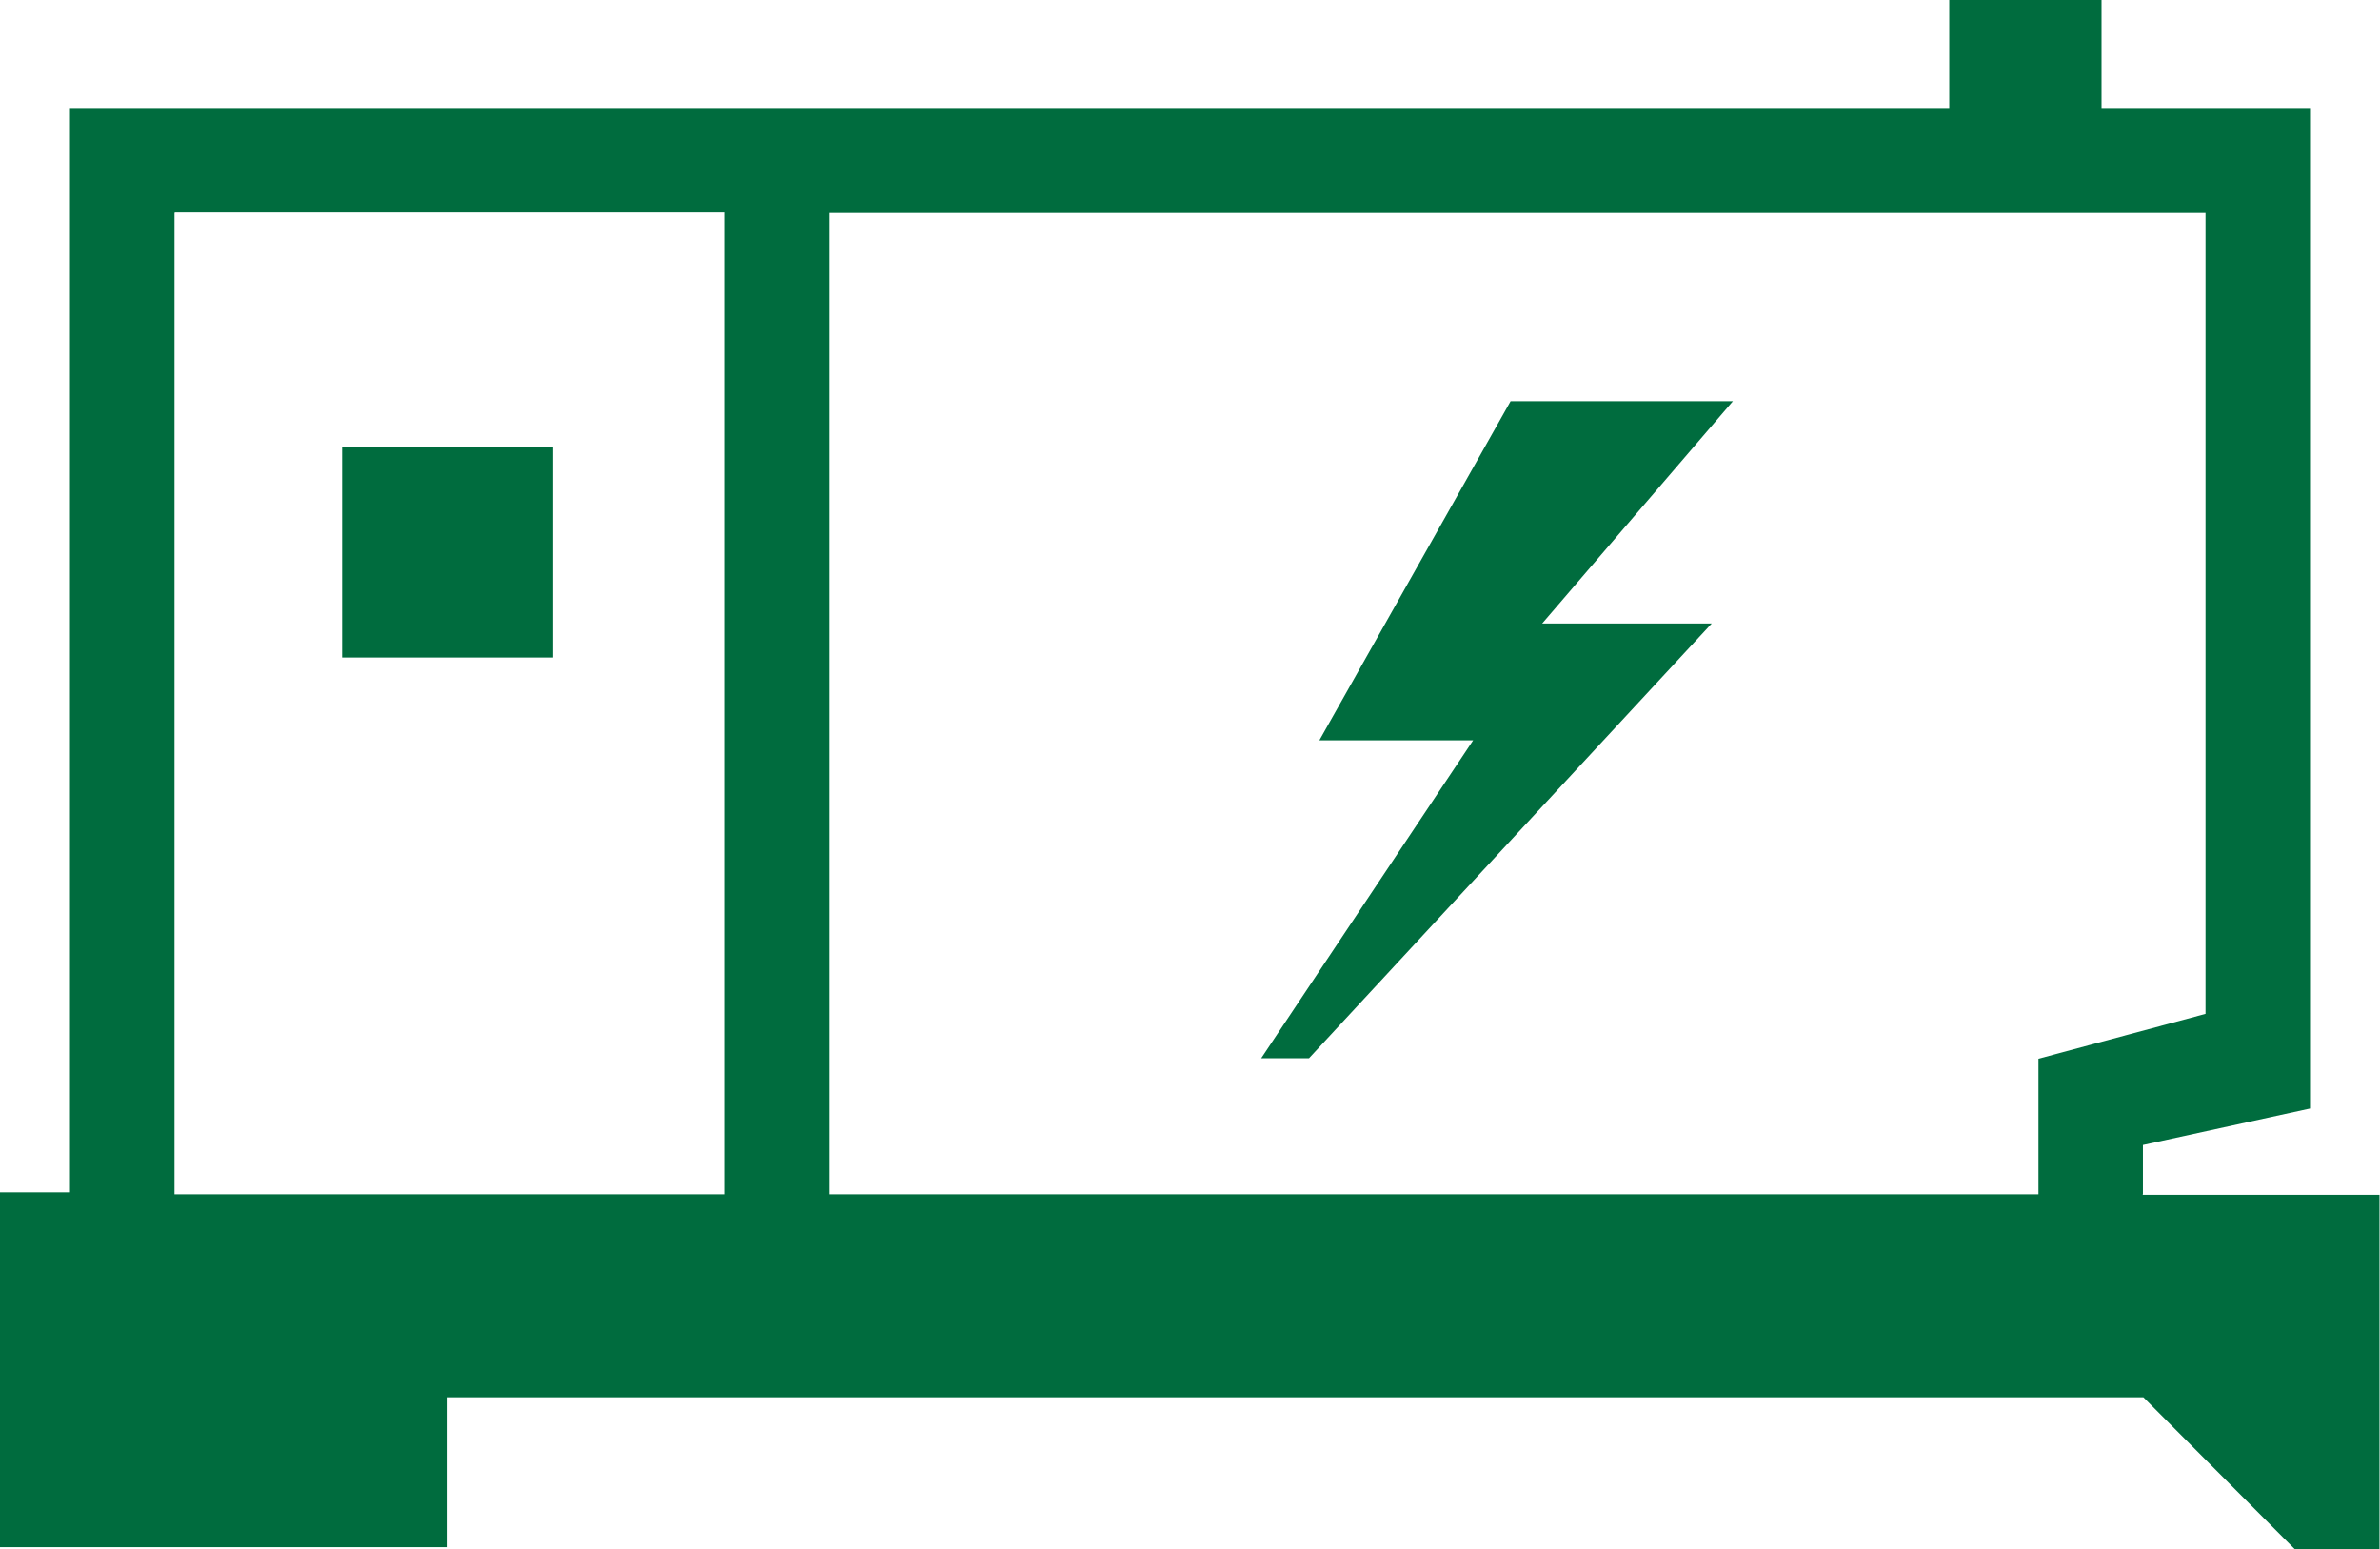
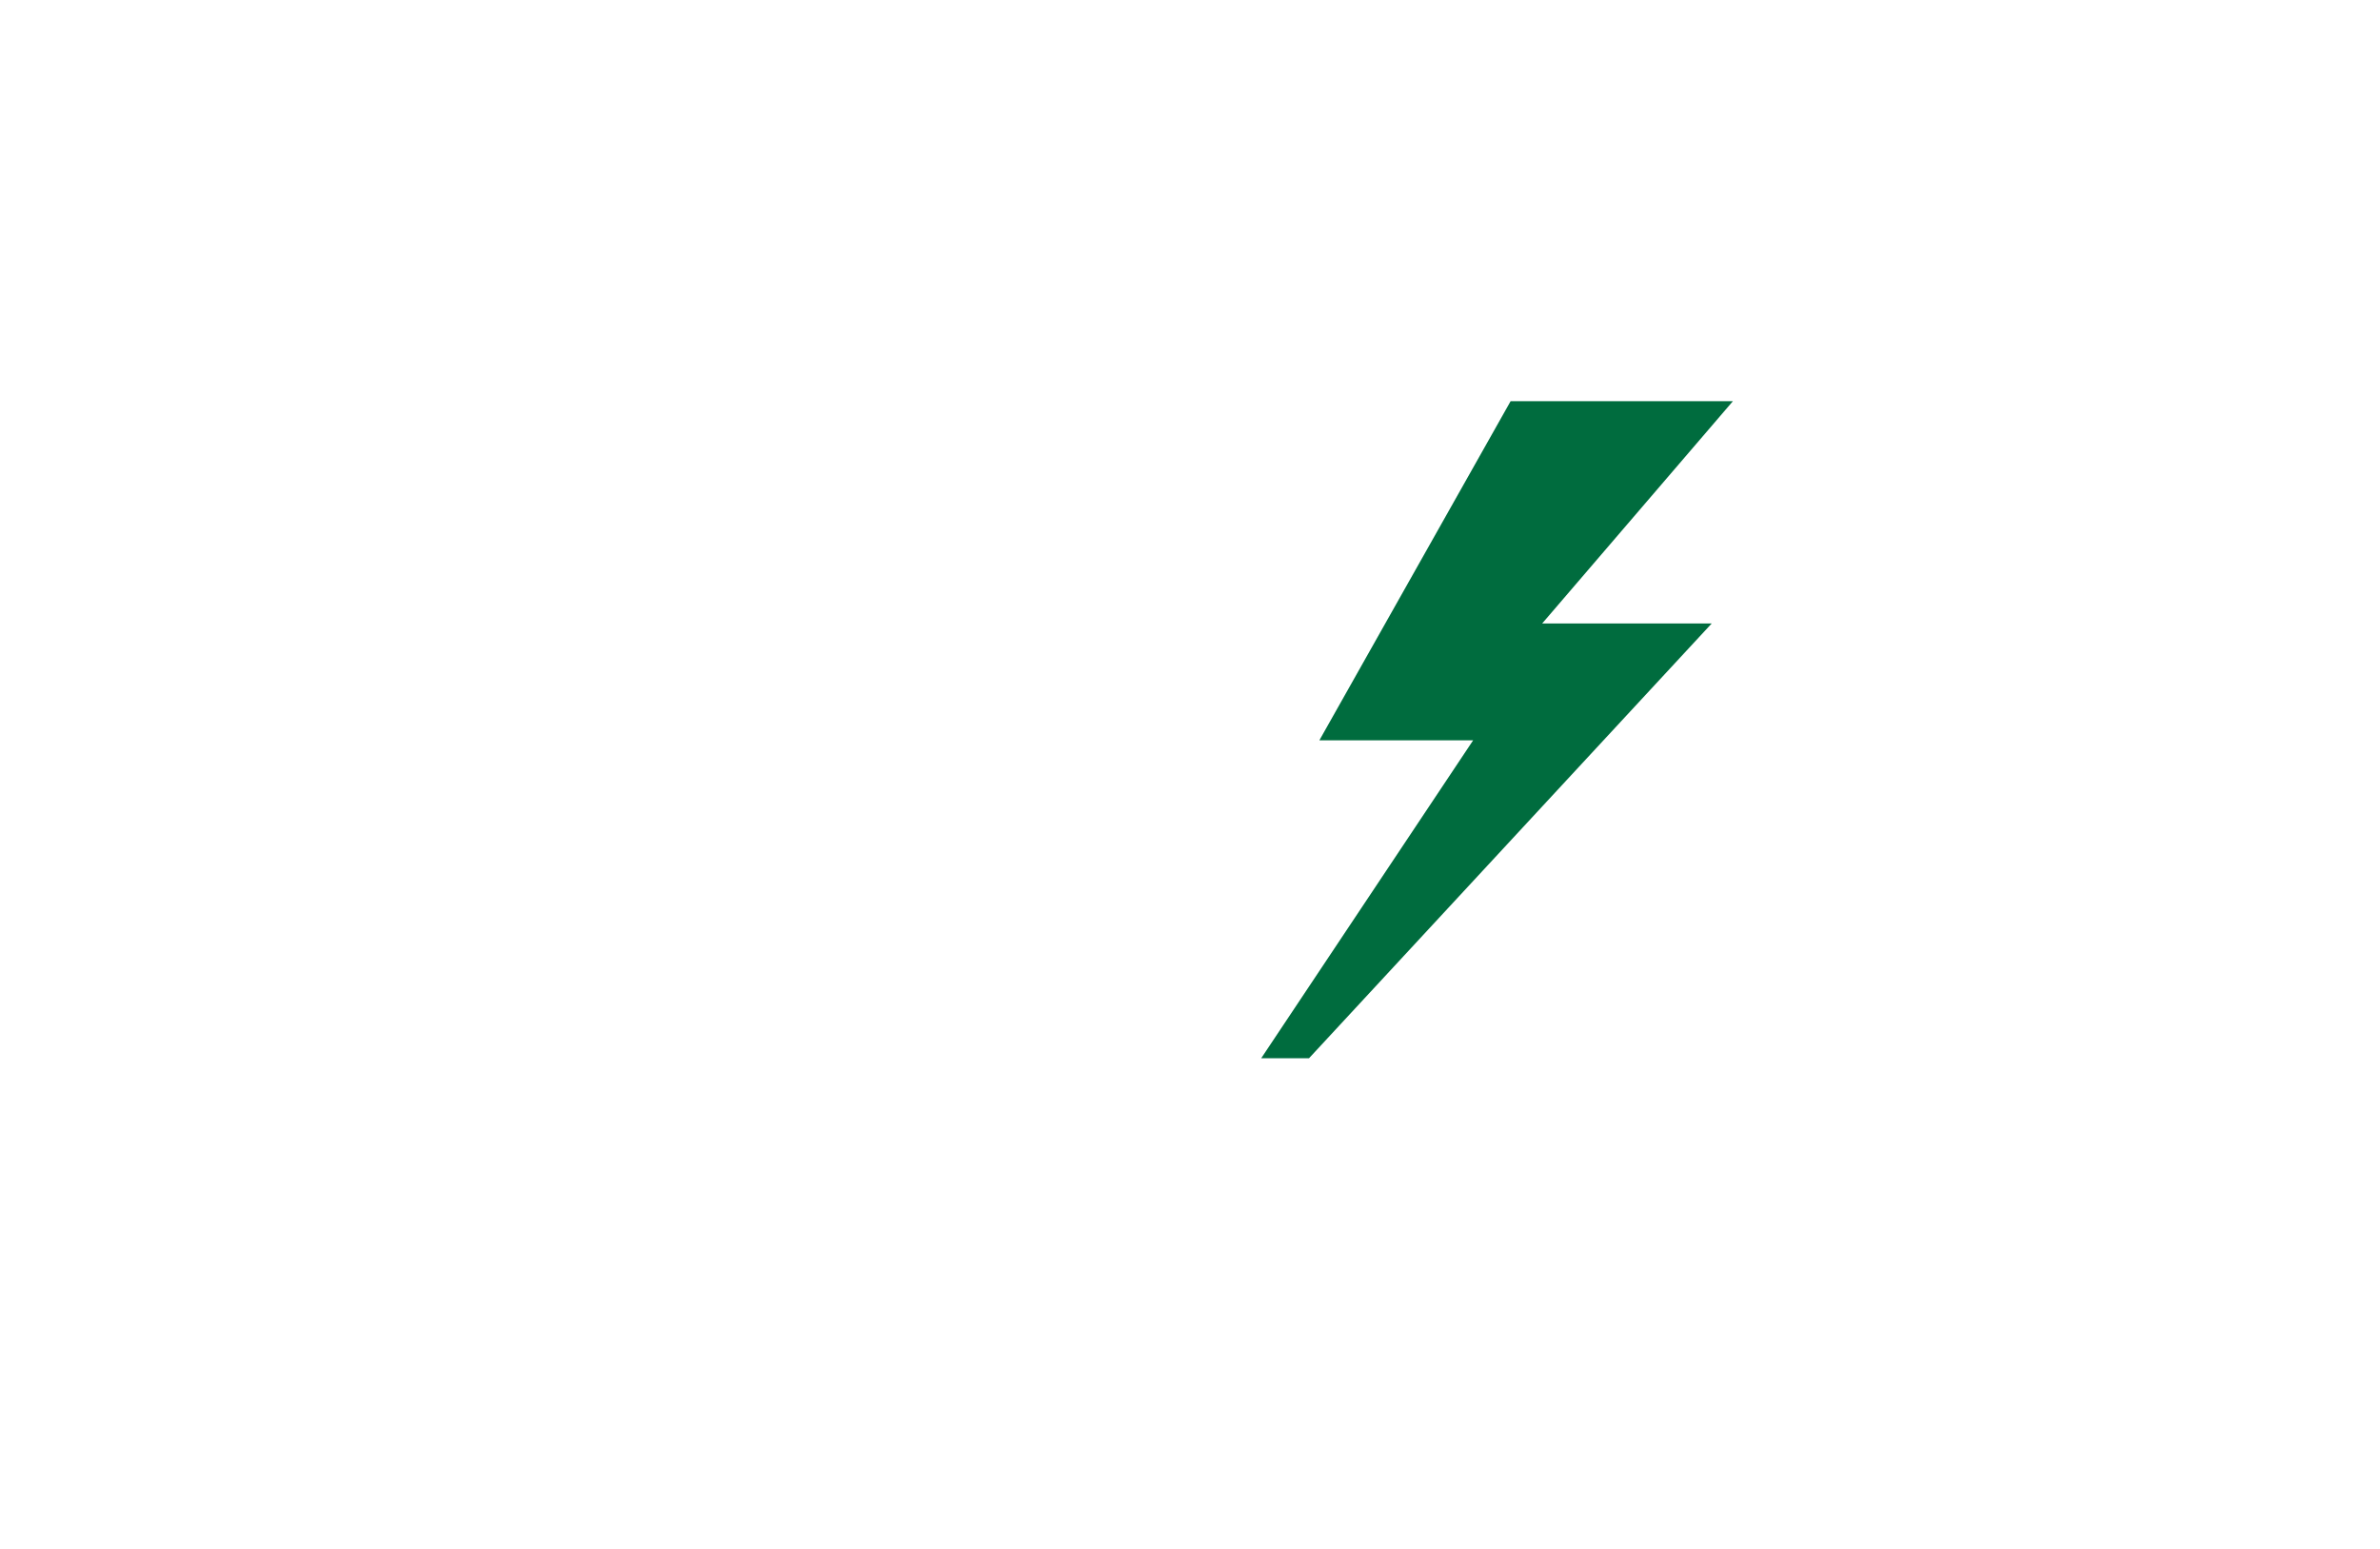
<svg xmlns="http://www.w3.org/2000/svg" id="Layer_1" data-name="Layer 1" viewBox="0 0 48.29 31.43">
  <defs>
    <style>.cls-1{fill:#006c3e;}</style>
  </defs>
  <title>Gen_icon</title>
-   <path class="cls-1" d="M300.31,78.73v-1l3.39-.74V56.69h-4.23V54.5h-3.09v2.19H258.25v22h-1.42v7.2h9.08V82.85h34.41l3.08,3.09h1.71v-7.2h-4.81Zm1.27-3.66-3.39.91v2.75H273.66V58.82h27.92V75.07Zm-41.2-16.26h11.16V78.73H260.37V58.82Z" transform="translate(-256.83 -54.5)" />
-   <rect class="cls-1" x="6.94" y="9.06" width="4.28" height="4.28" />
  <polygon class="cls-1" points="25.59 21.47 26.56 21.47 34.73 12.65 31.29 12.65 35.16 8.14 30.65 8.14 26.77 15.02 29.89 15.02 25.59 21.47" />
</svg>